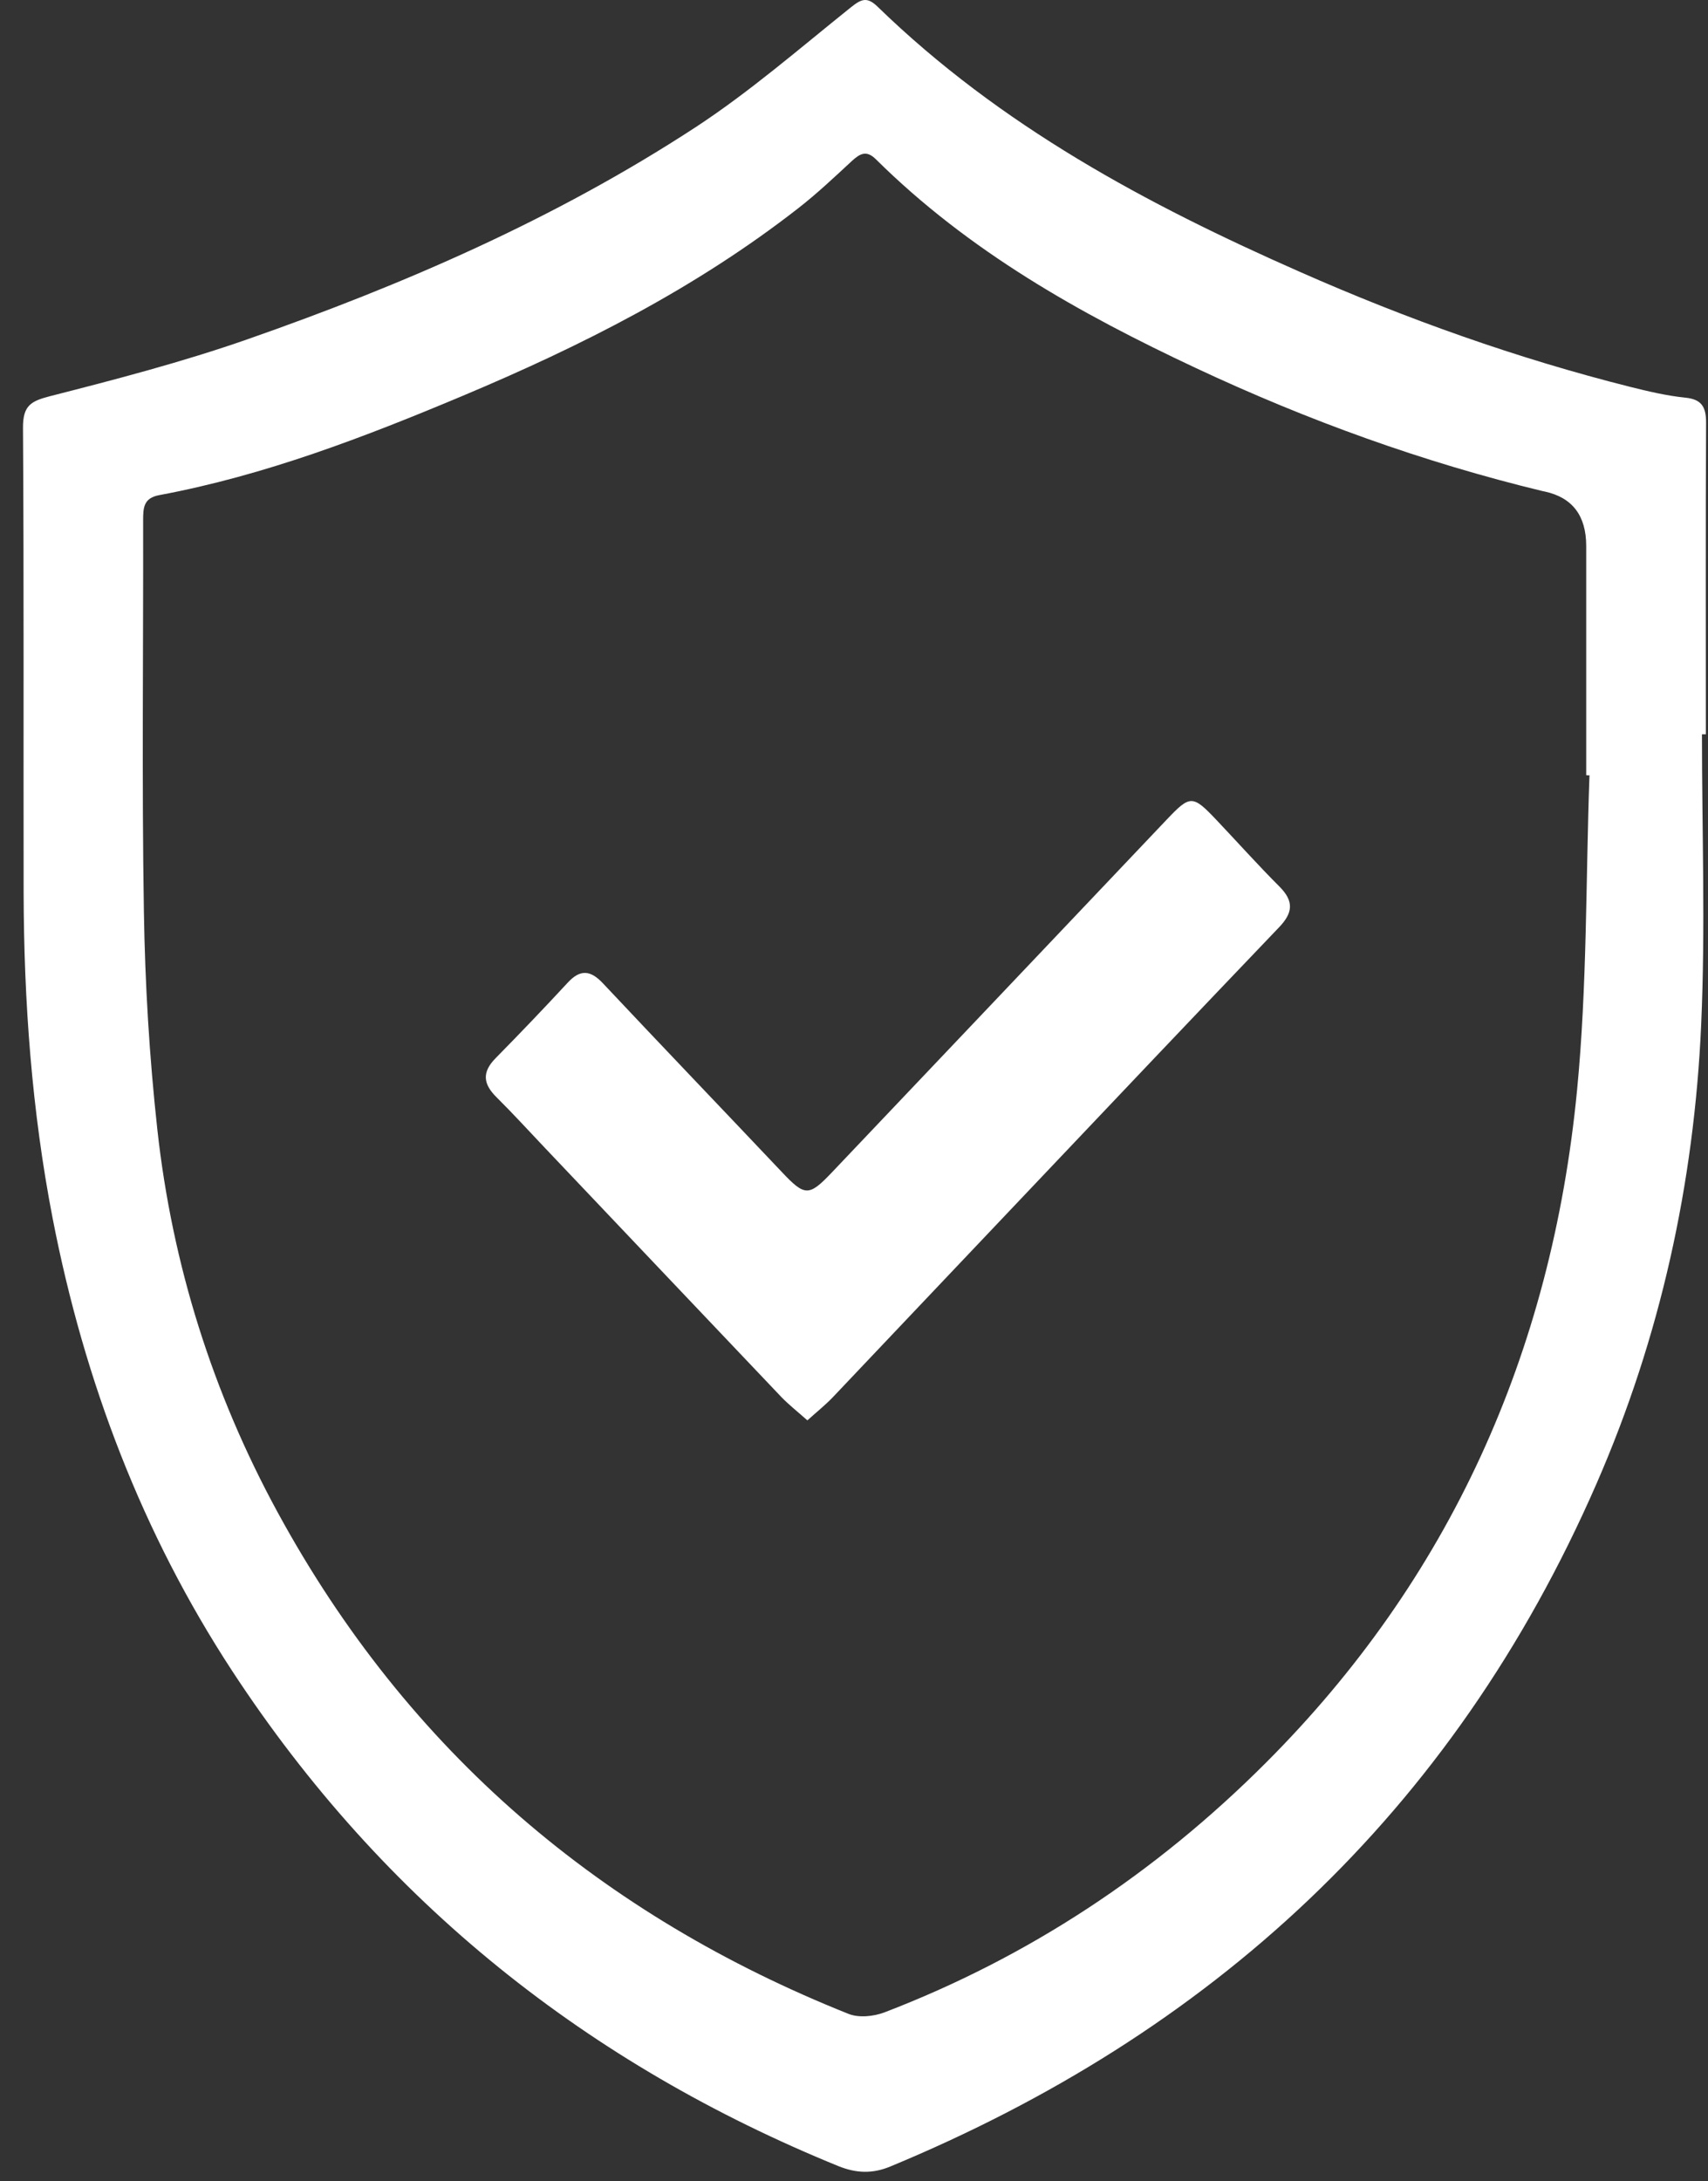
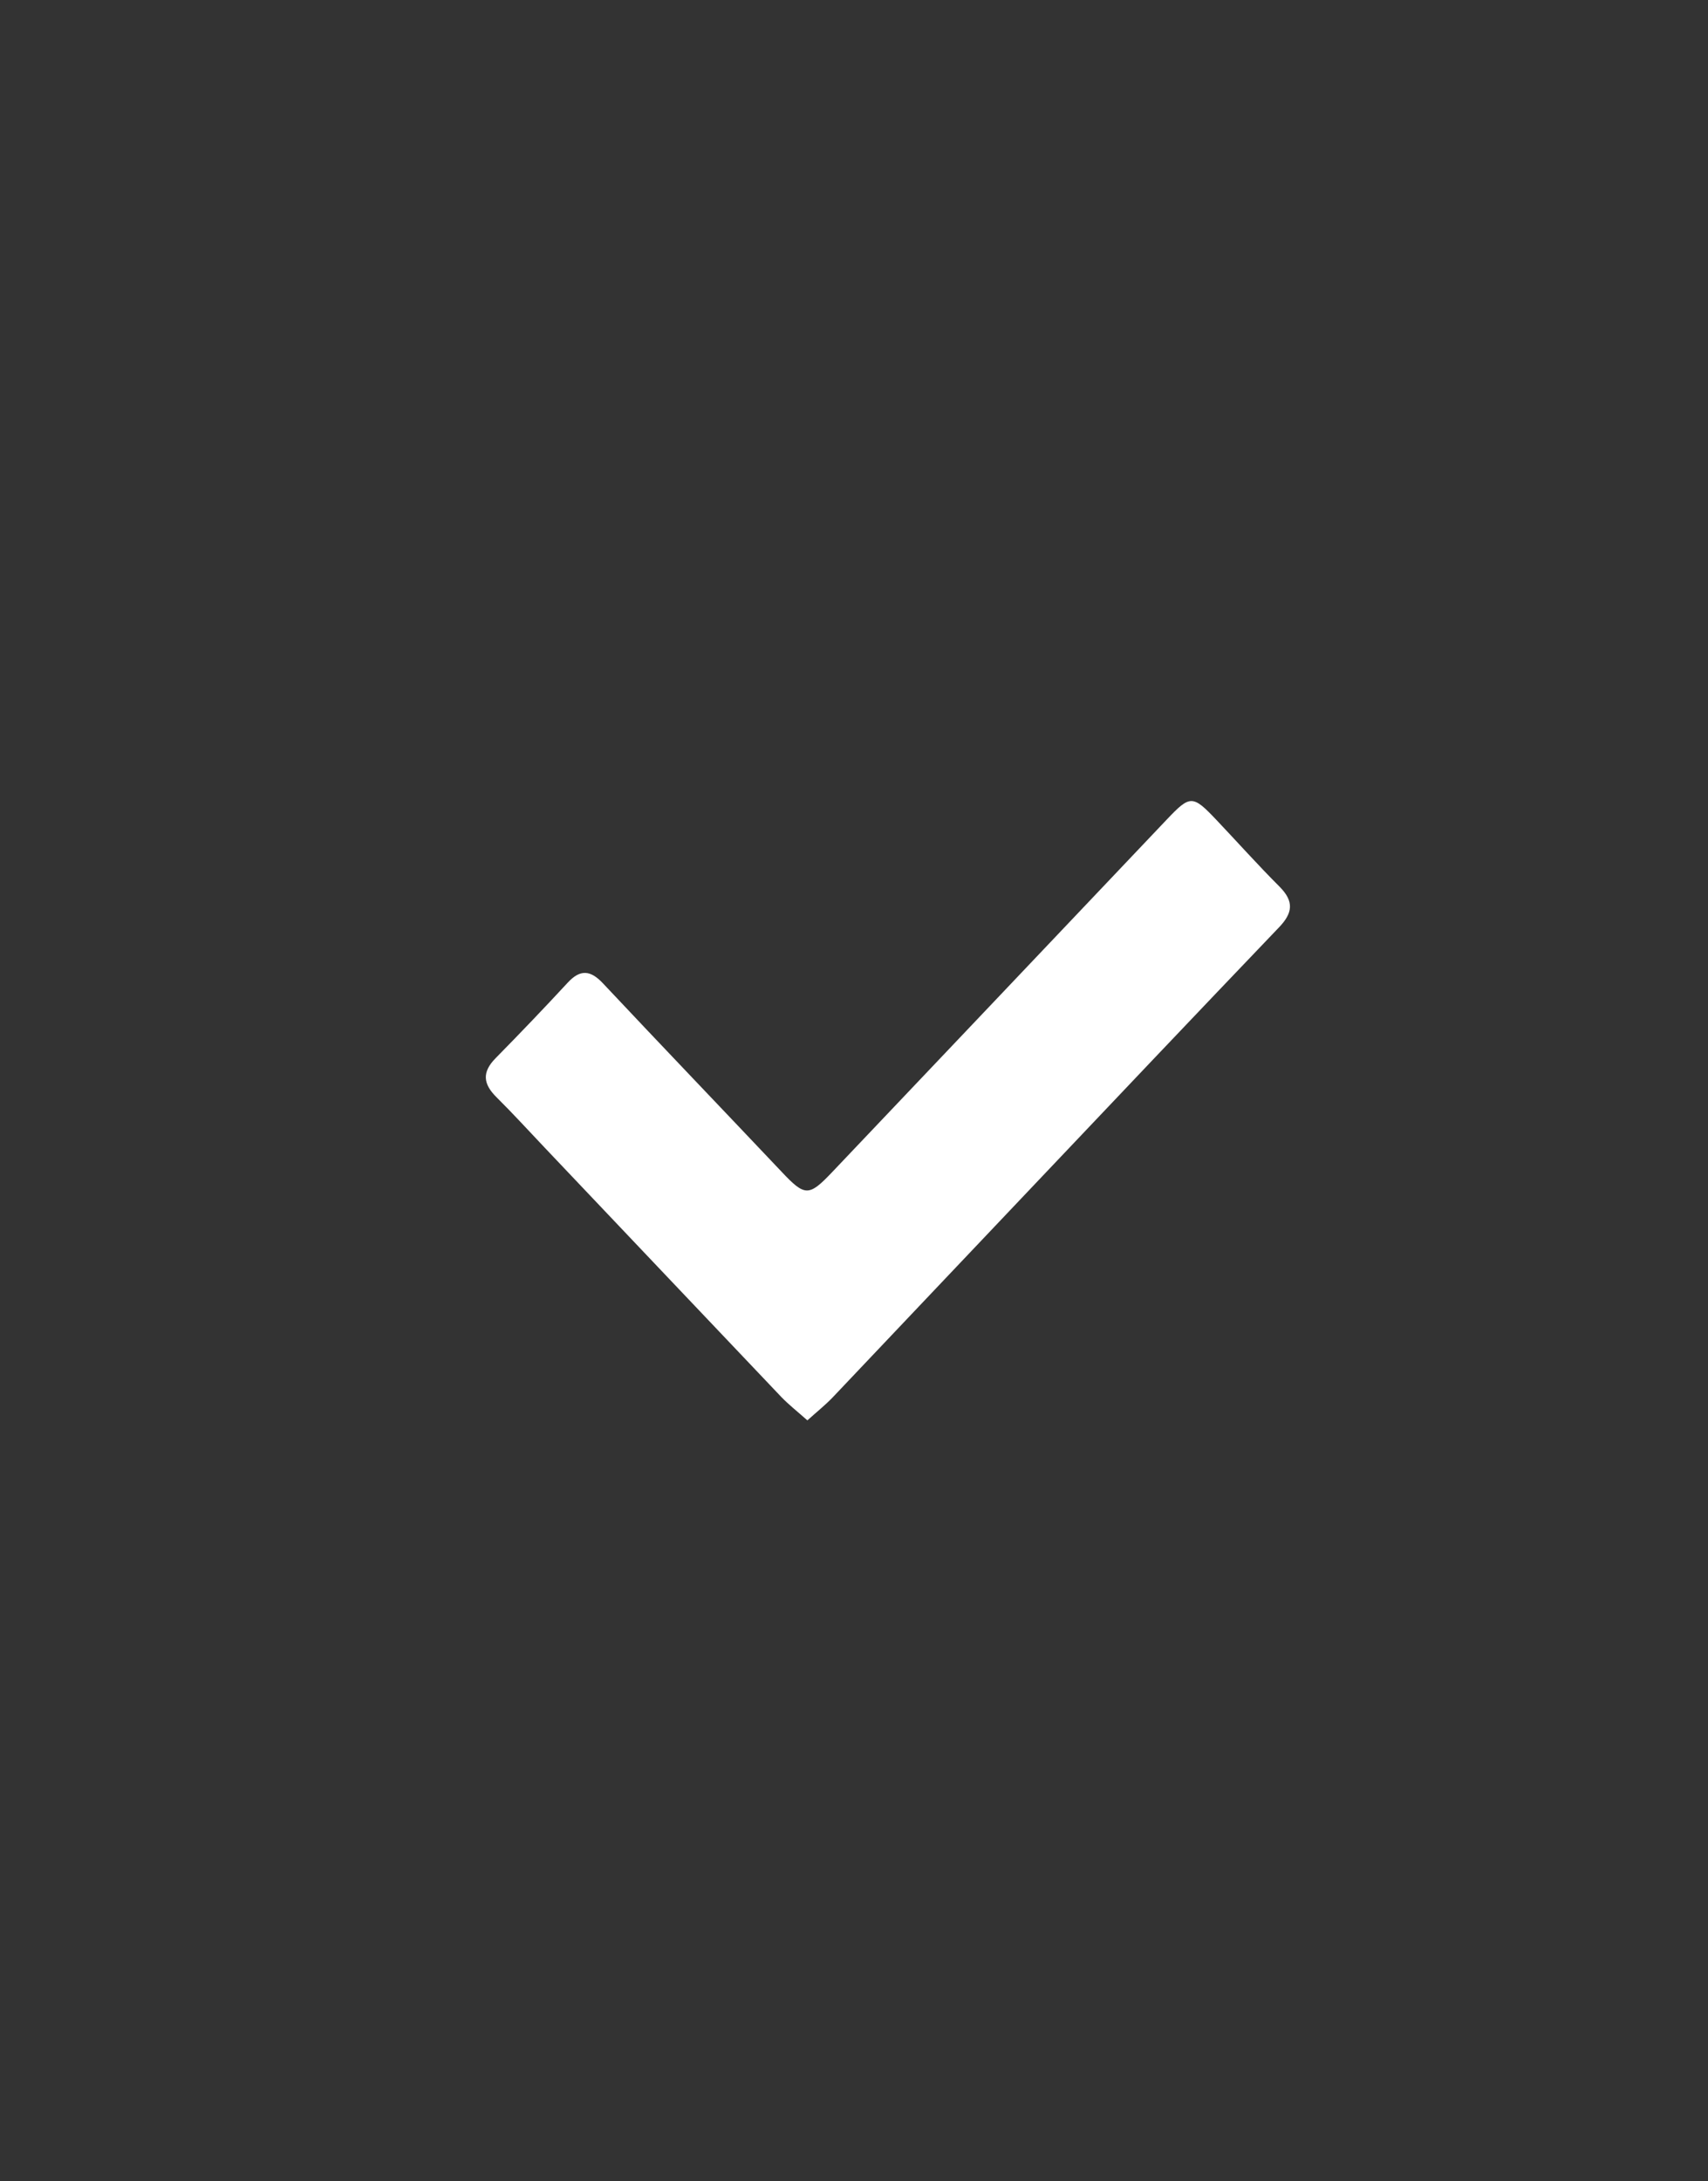
<svg xmlns="http://www.w3.org/2000/svg" width="65" height="83" viewBox="0 0 65 83" fill="none">
  <rect x="0" y="0" width="65" height="83" fill="#333333" stroke="none" />
-   <path d="M64.77 27.936C64.77 31.614 64.904 35.298 64.741 38.972C64.474 45.044 63.179 50.905 60.766 56.438C55.262 69.061 46.007 77.412 33.881 82.441C33.202 82.723 32.581 82.698 31.907 82.426C22.433 78.566 14.621 72.423 8.83 63.574C5.419 58.358 3.211 52.578 2.003 46.359C1.21 42.263 0.909 38.13 0.899 33.963C0.889 28.067 0.913 22.176 0.875 16.28C0.87 15.438 1.171 15.267 1.883 15.081C4.411 14.436 6.943 13.775 9.408 12.914C15.347 10.838 21.124 8.333 26.456 4.851C28.529 3.495 30.431 1.842 32.38 0.28C32.772 -0.032 32.992 -0.138 33.393 0.25C38.076 4.8 43.656 7.784 49.466 10.344C53.551 12.148 57.737 13.639 62.046 14.723C62.734 14.894 63.432 15.06 64.13 15.131C64.746 15.191 64.932 15.469 64.927 16.099C64.908 20.044 64.918 23.99 64.918 27.941C64.87 27.941 64.822 27.941 64.77 27.941V27.936ZM60.498 29.503C60.455 29.503 60.408 29.503 60.365 29.498C60.365 26.59 60.365 23.683 60.365 20.775C60.365 19.623 59.839 18.932 58.788 18.704C58.764 18.699 58.74 18.694 58.712 18.689C54.163 17.59 49.772 16.003 45.515 14.007C41.11 11.941 36.877 9.573 33.327 6.055C32.968 5.703 32.724 5.849 32.419 6.126C31.755 6.741 31.095 7.365 30.383 7.92C26.47 10.974 22.118 13.166 17.626 15.055C13.871 16.633 10.068 18.094 6.064 18.84C5.462 18.951 5.447 19.319 5.447 19.808C5.457 24.766 5.395 29.73 5.476 34.688C5.519 37.455 5.686 40.227 5.987 42.973C6.556 48.143 8.099 53.011 10.555 57.527C15.553 66.718 22.959 72.906 32.285 76.63C32.686 76.792 33.245 76.731 33.661 76.575C39.127 74.479 43.962 71.294 48.176 67.076C55.142 60.107 59.046 51.51 60.016 41.492C60.403 37.526 60.346 33.509 60.489 29.513L60.498 29.503Z" fill="white" />
  <path d="M30.723 54.045C30.336 53.703 30.016 53.451 29.734 53.159C26.728 49.999 23.728 46.829 20.723 43.665C20.116 43.025 19.519 42.37 18.893 41.75C18.386 41.246 18.334 40.802 18.859 40.268C19.786 39.326 20.703 38.368 21.602 37.396C22.079 36.877 22.471 36.912 22.944 37.416C25.204 39.82 27.483 42.198 29.753 44.597C30.627 45.524 30.78 45.534 31.645 44.627C35.902 40.147 40.154 35.662 44.411 31.177C45.295 30.245 45.391 30.25 46.289 31.197C47.092 32.044 47.875 32.921 48.697 33.742C49.247 34.297 49.204 34.735 48.678 35.284C45.52 38.585 42.376 41.901 39.232 45.217C36.709 47.872 34.196 50.533 31.674 53.189C31.396 53.476 31.086 53.723 30.723 54.051V54.045Z" fill="white" />
</svg>